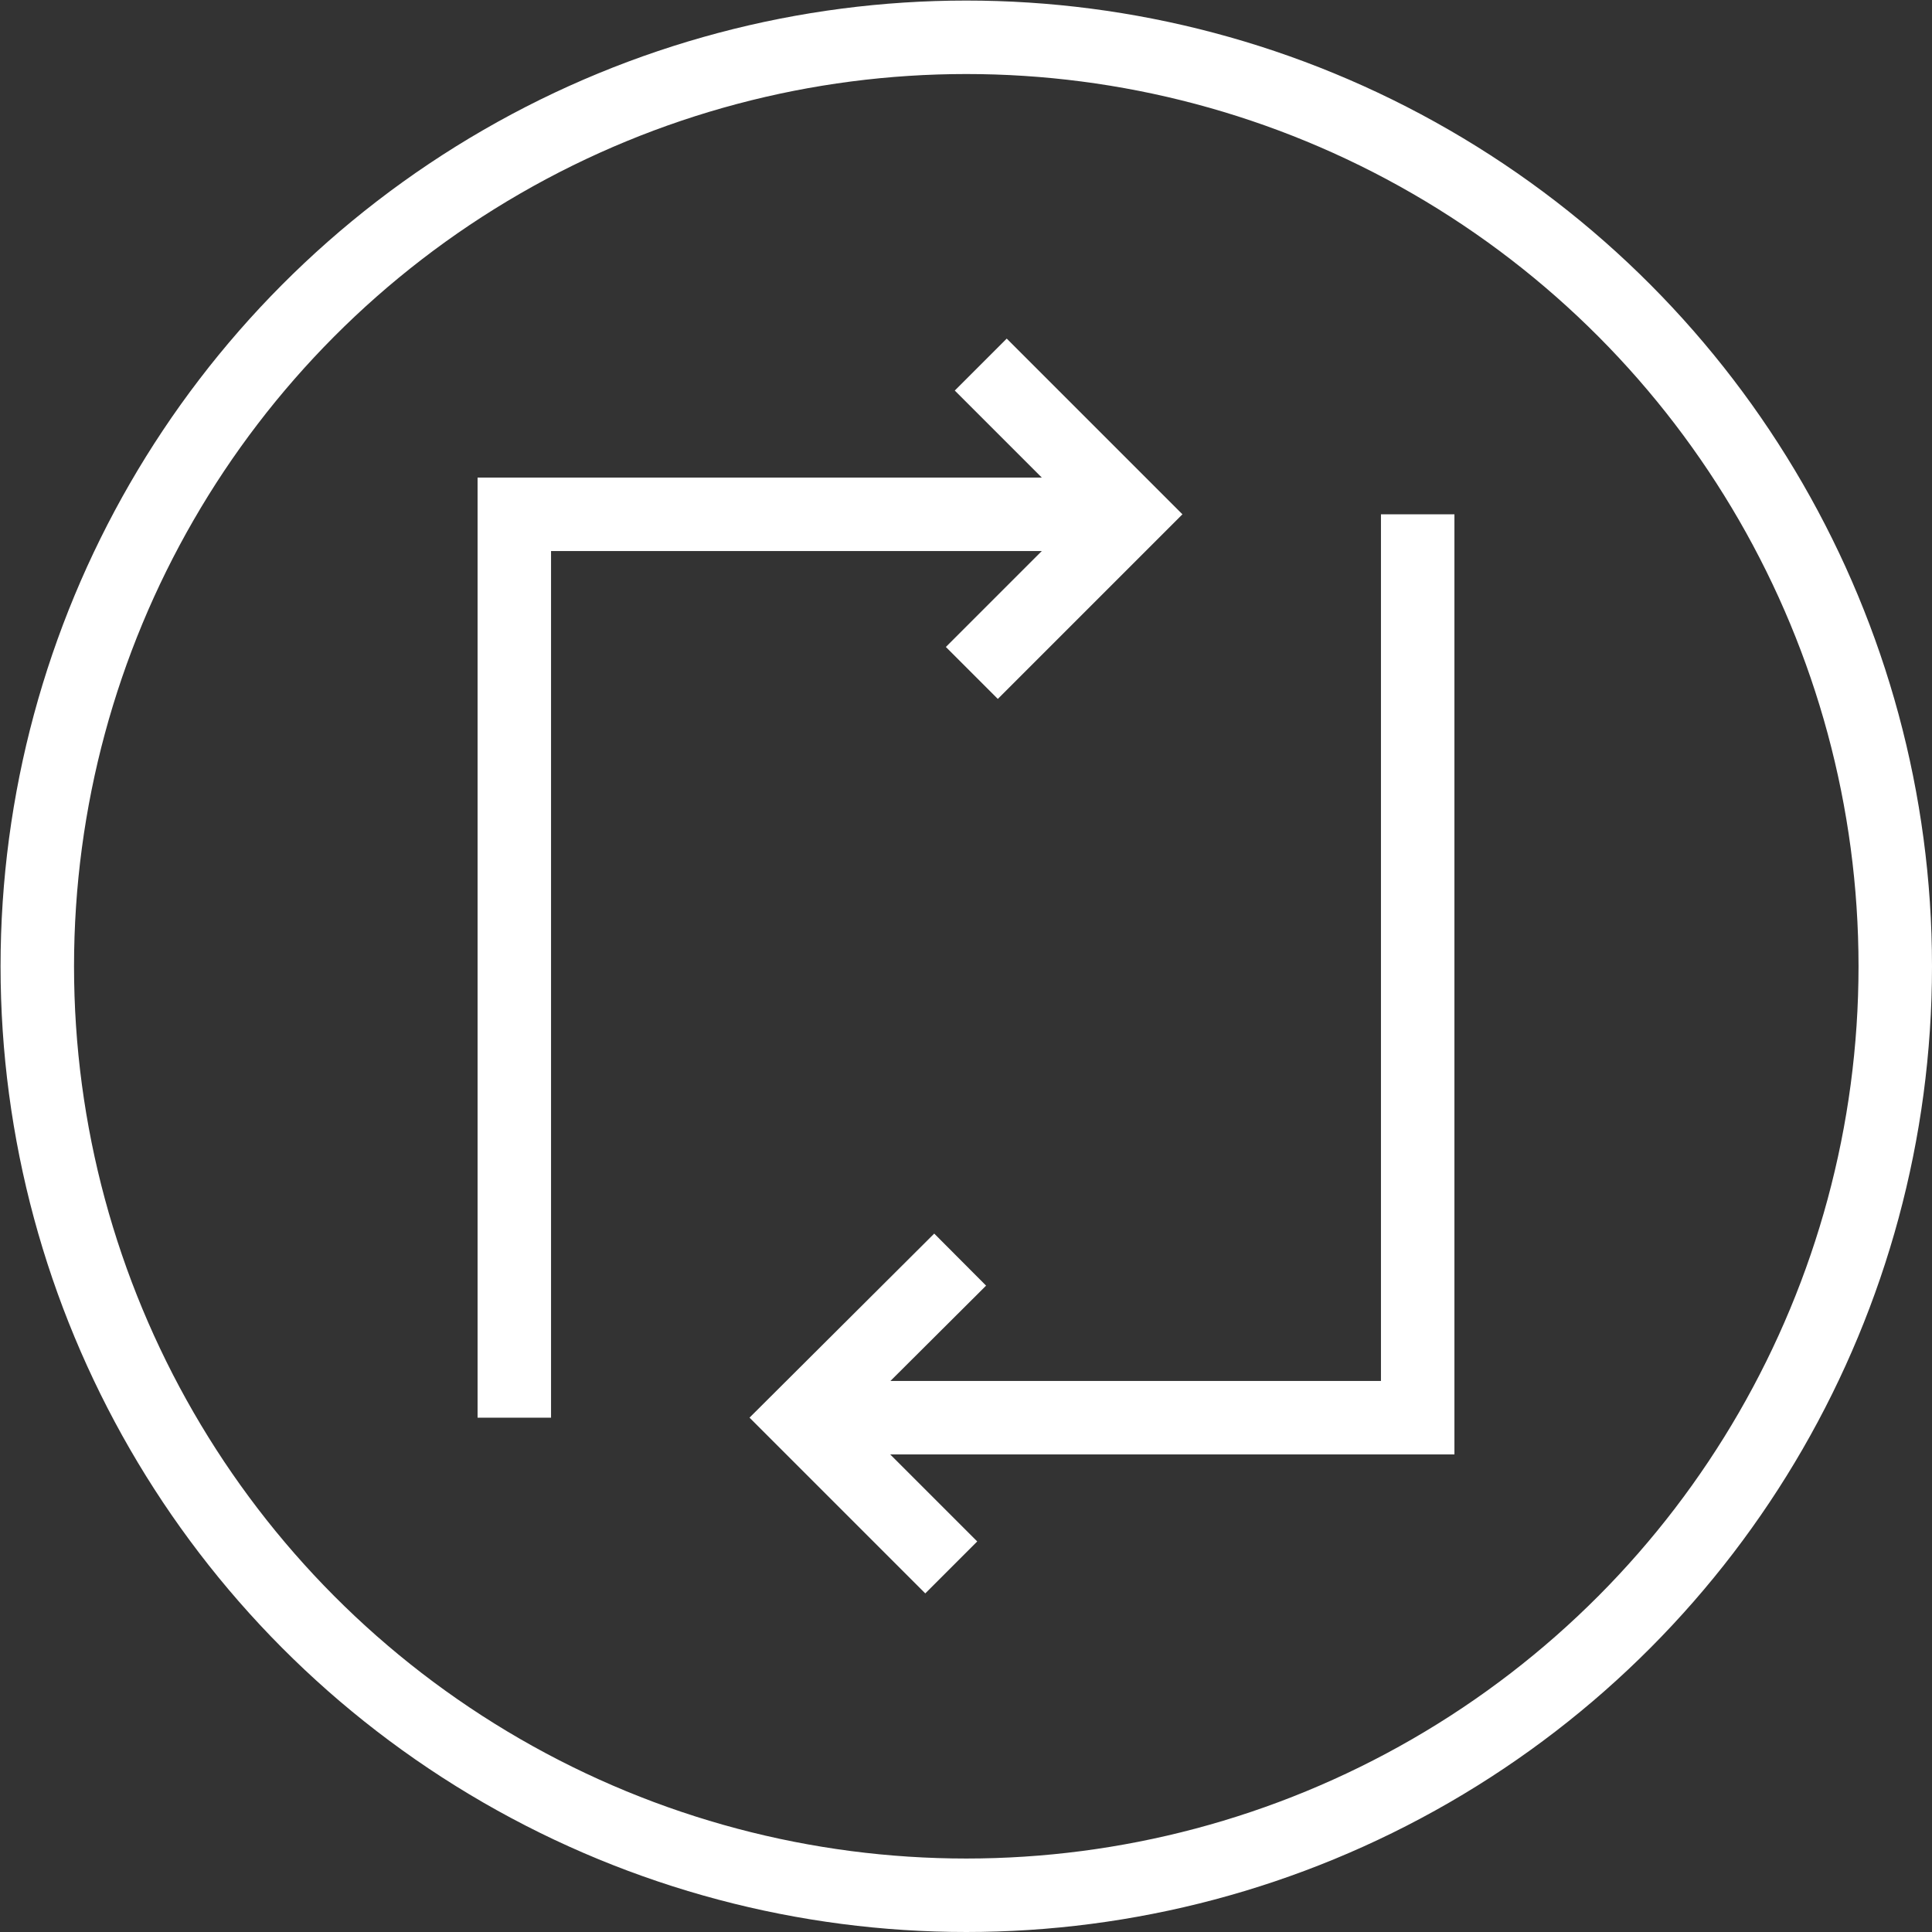
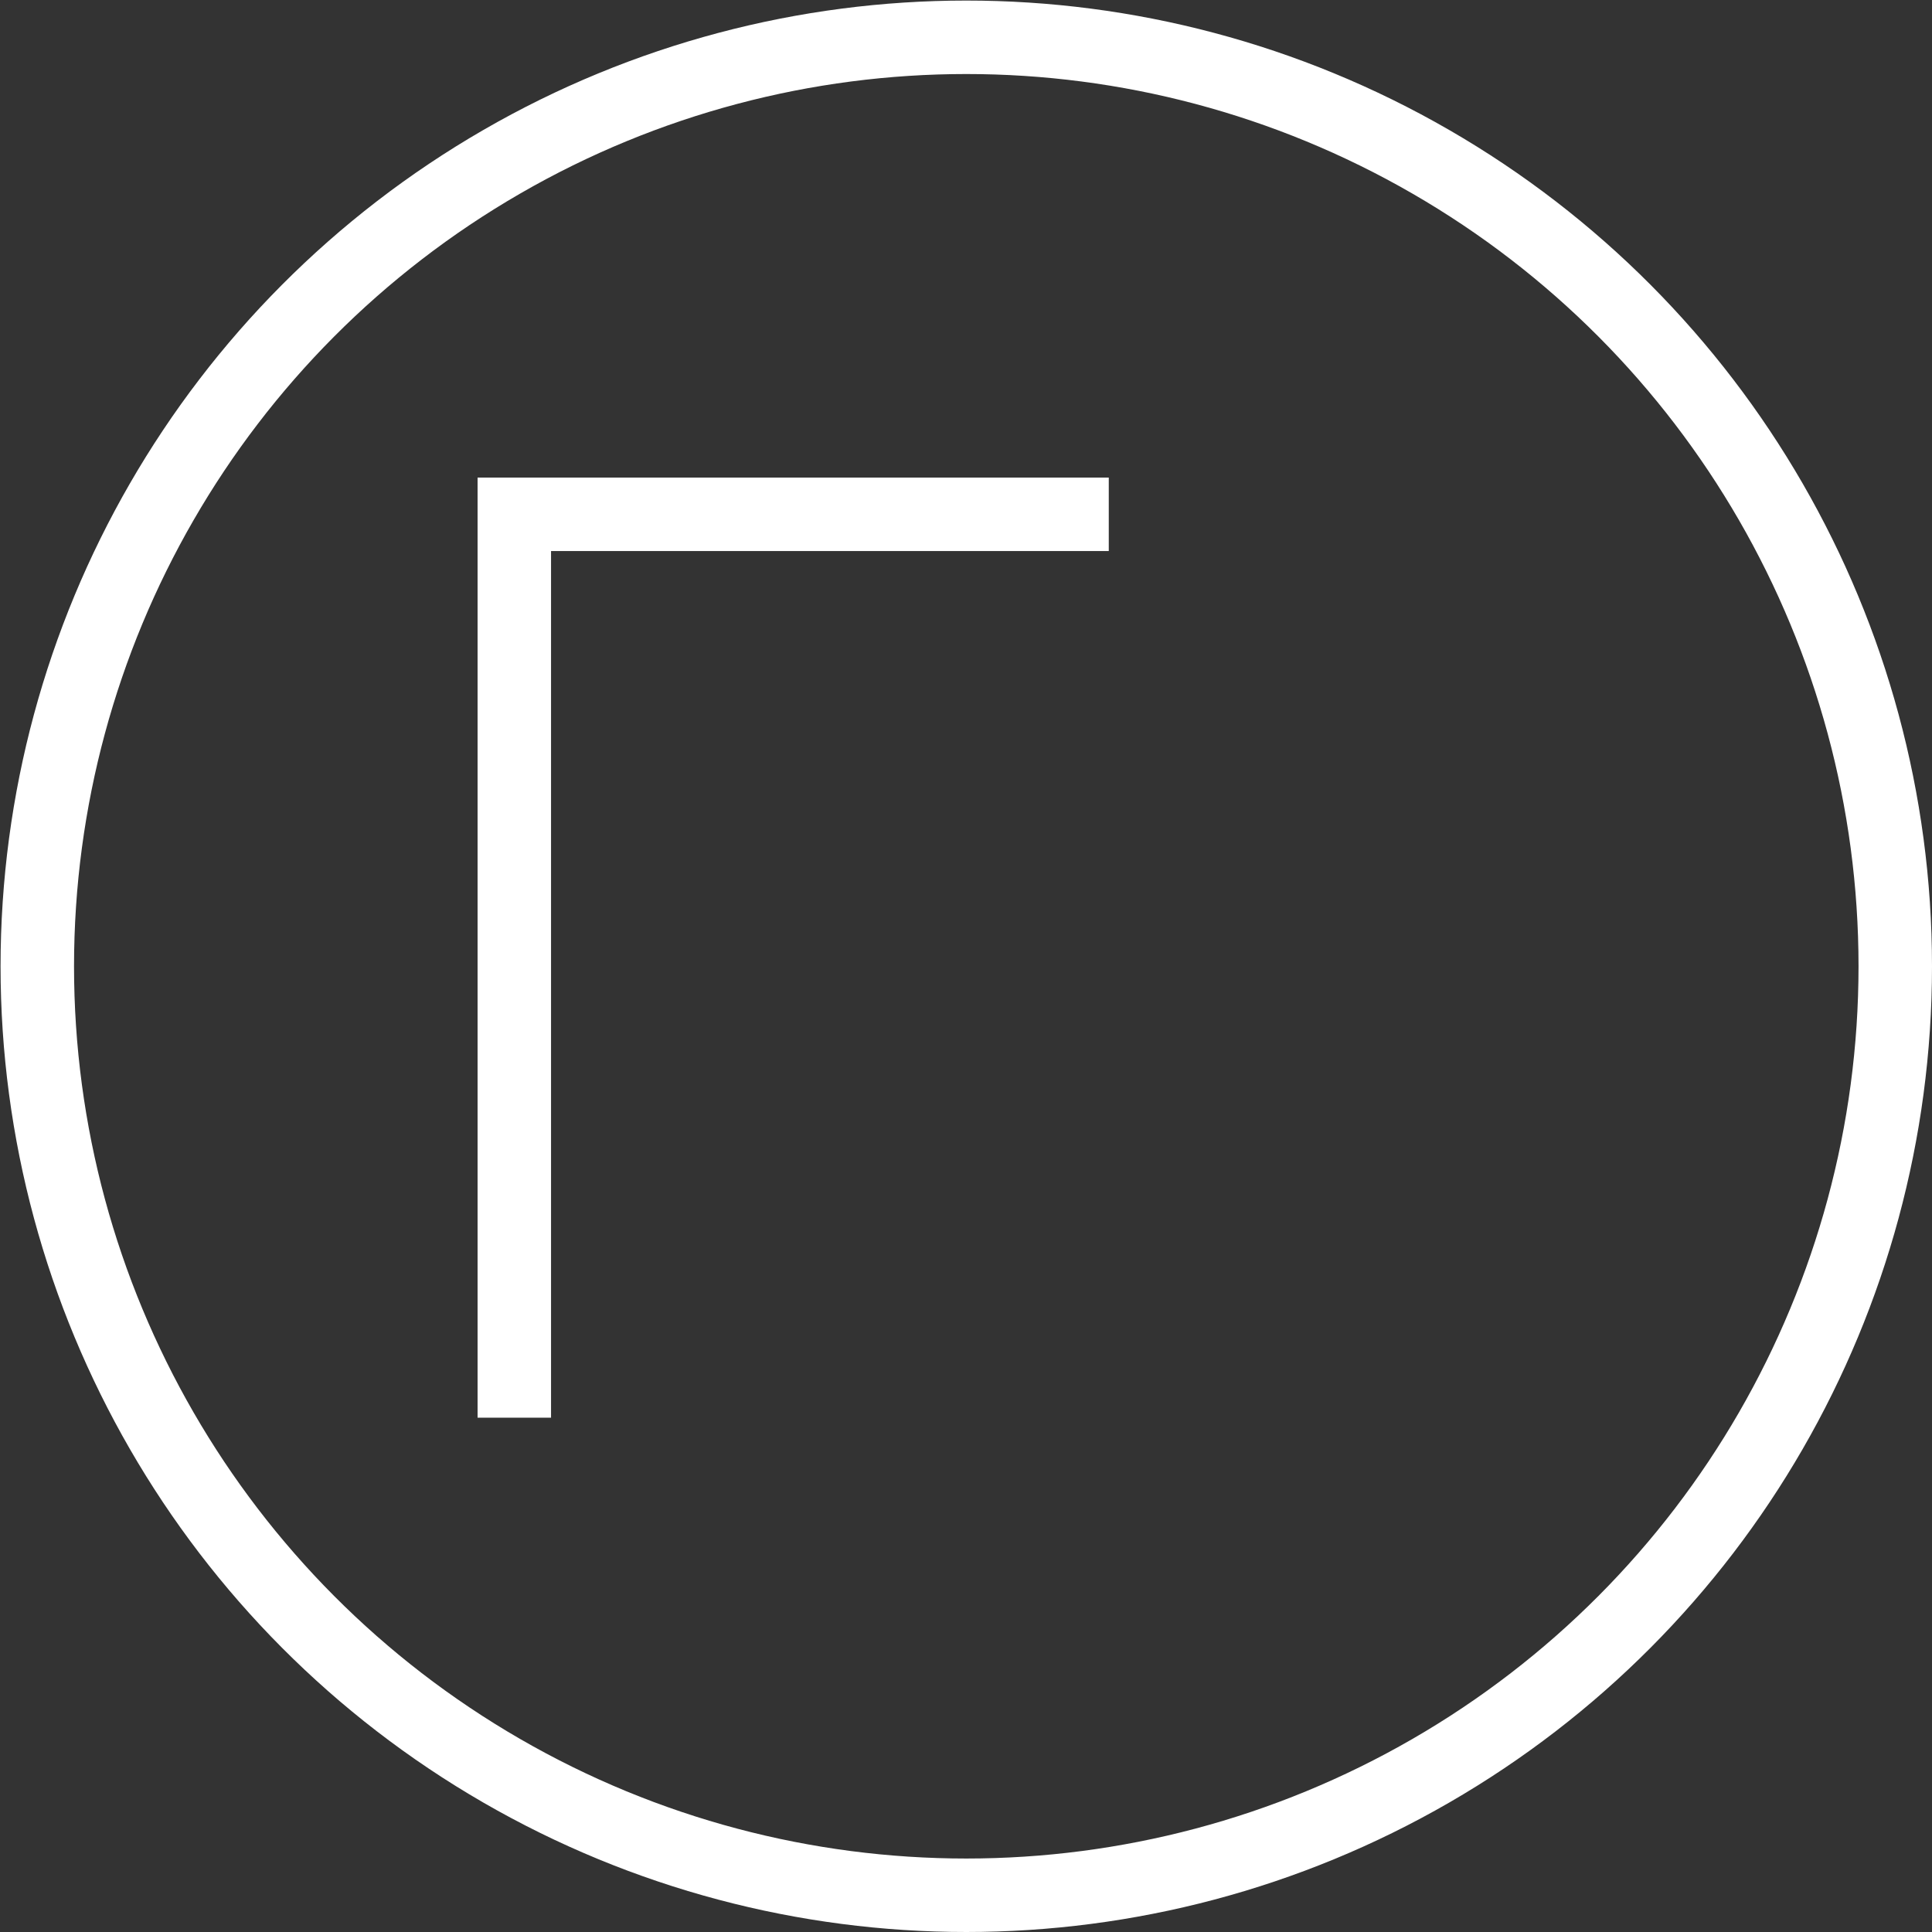
<svg xmlns="http://www.w3.org/2000/svg" id="Layer_2" data-name="Layer 2" viewBox="0 0 34.71 34.71">
  <rect x="0" y="0" width="34.71" height="34.71" fill="#333333" stroke="none" />
  <defs>
    <style> .cls-1 { fill: none; stroke: #fff; stroke-miterlimit: 10; stroke-width: 1.32px; } </style>
  </defs>
  <g id="Content">
    <g>
      <circle class="cls-1" cx="17.36" cy="17.36" r="16.69" />
-       <polyline class="cls-1" points="25.47 9.24 25.47 25.47 14.4 25.47" />
      <polyline class="cls-1" points="9.24 25.47 9.24 9.24 19.92 9.24" />
-       <polyline class="cls-1" points="17.09 28.16 14.4 25.47 17.25 22.63" />
-       <polyline class="cls-1" points="17.62 6.55 20.31 9.24 17.46 12.09" />
    </g>
  </g>
</svg>